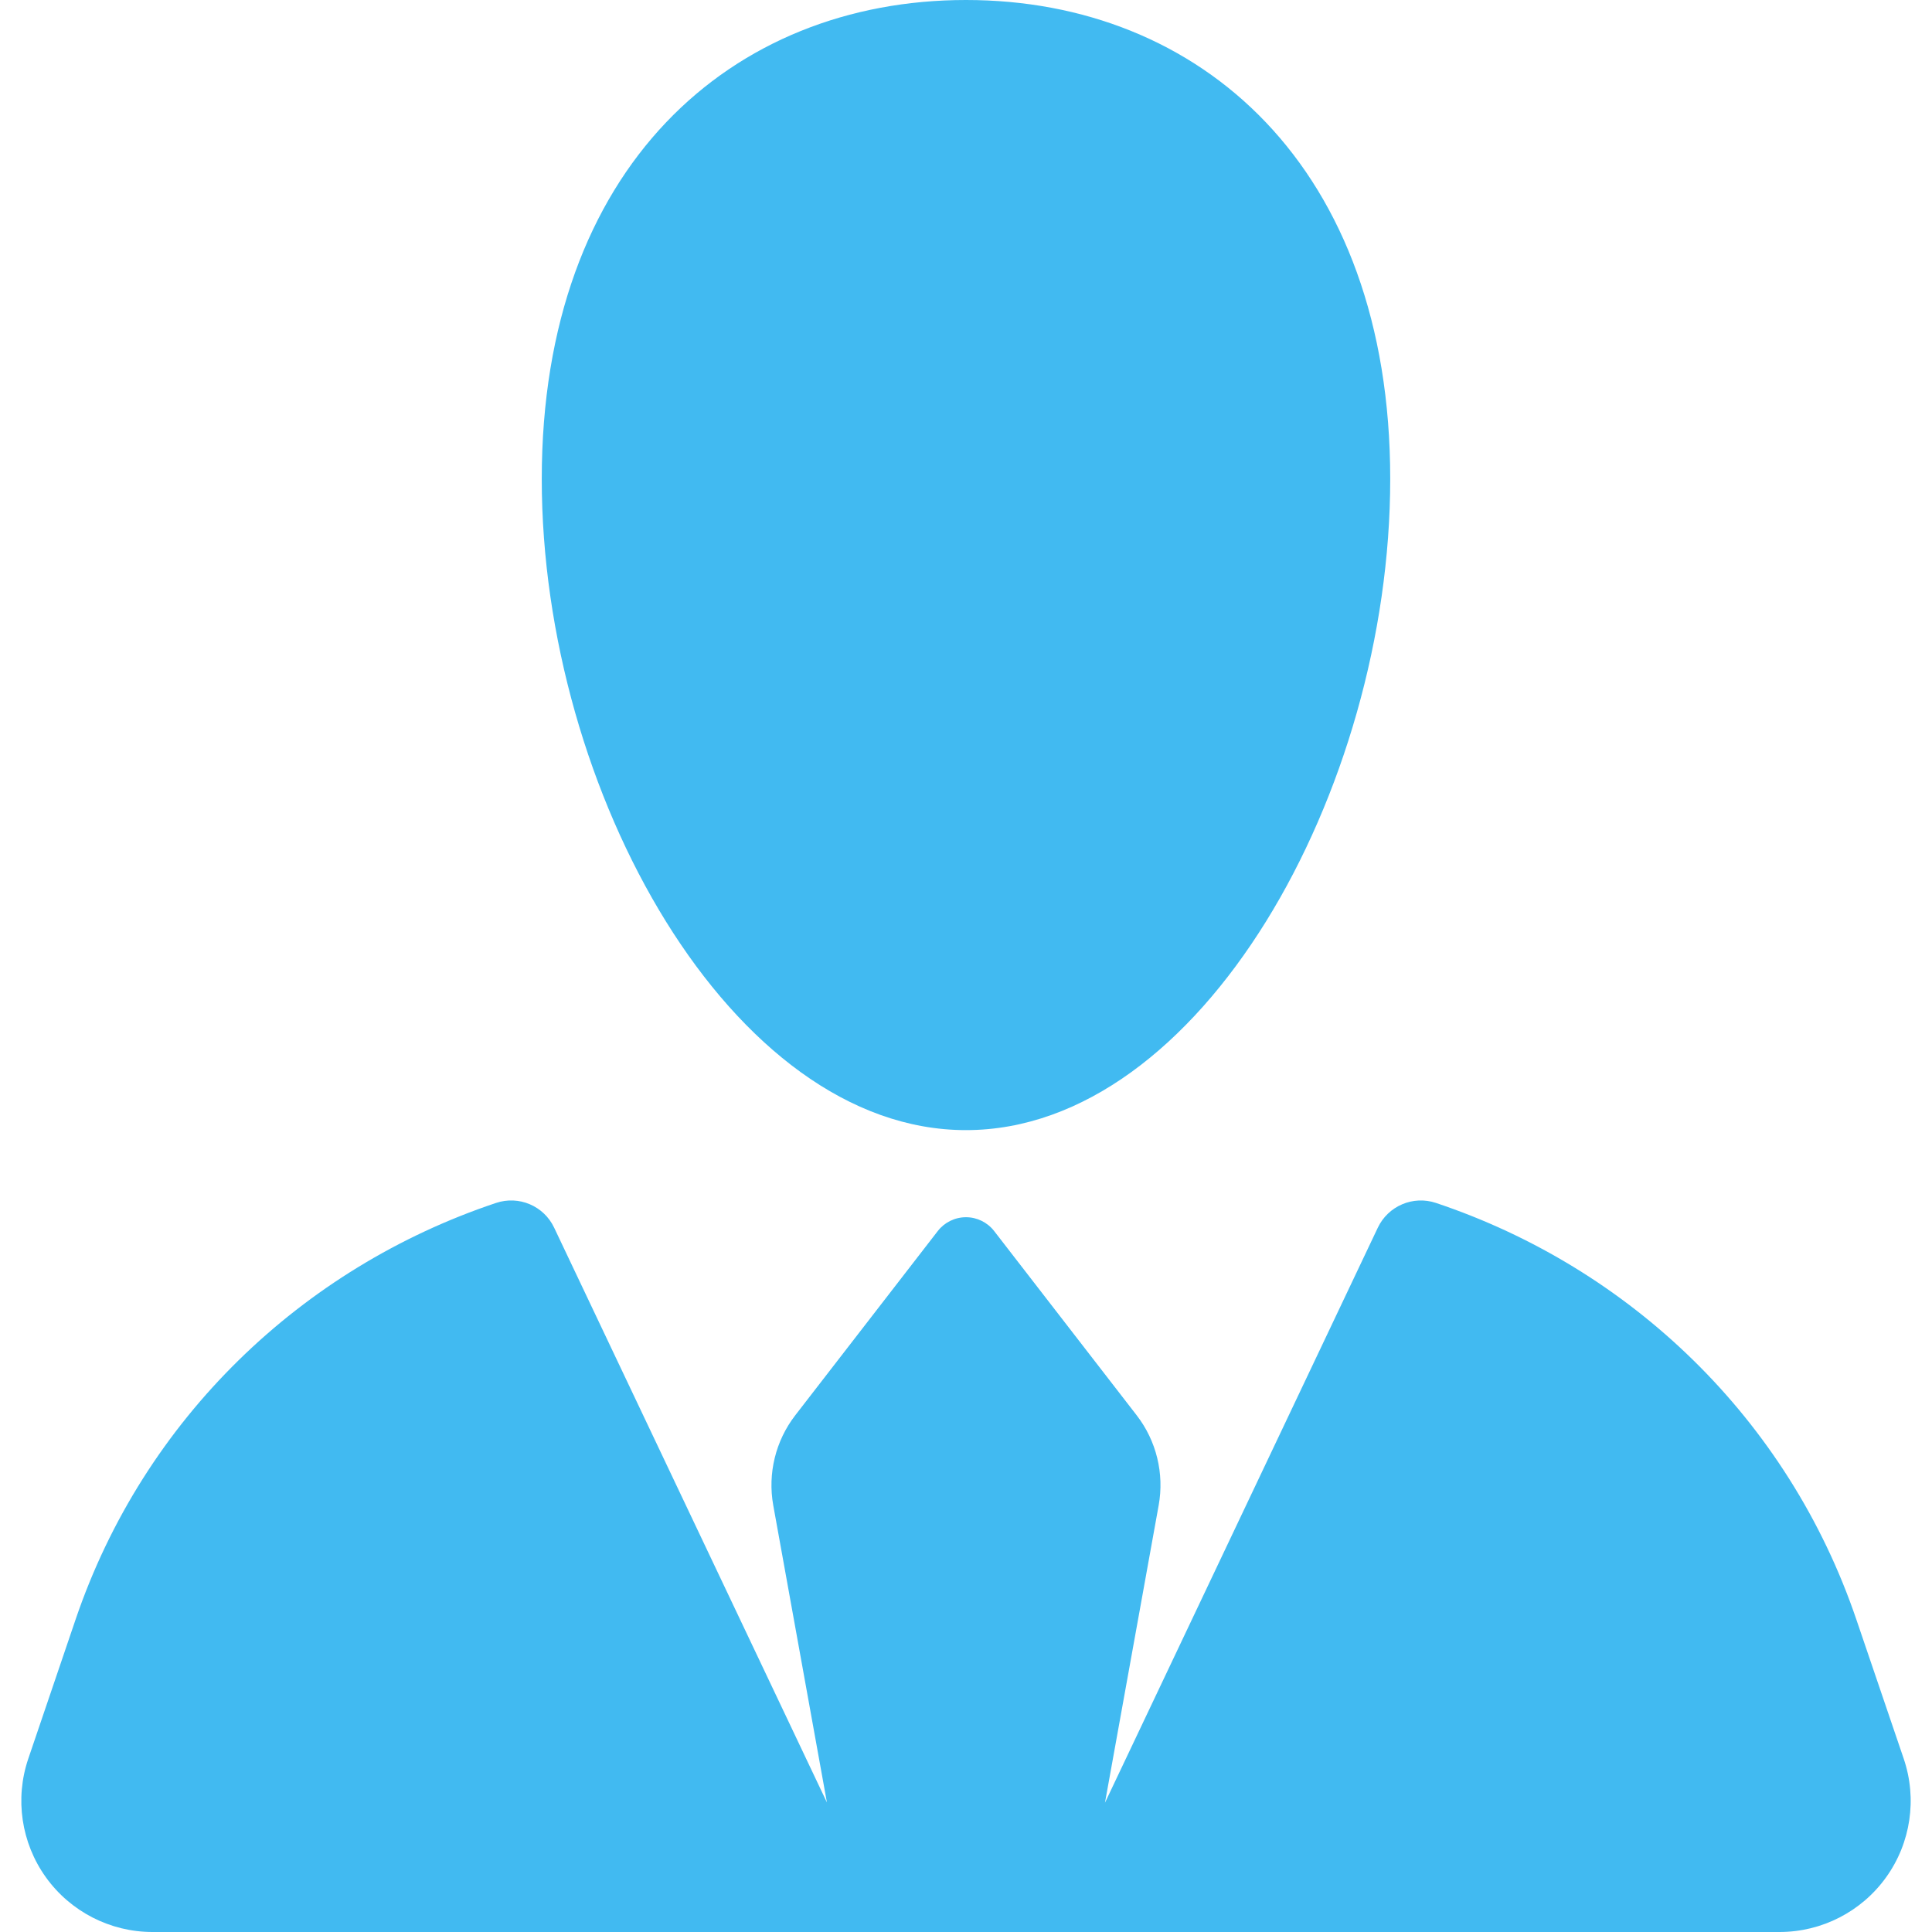
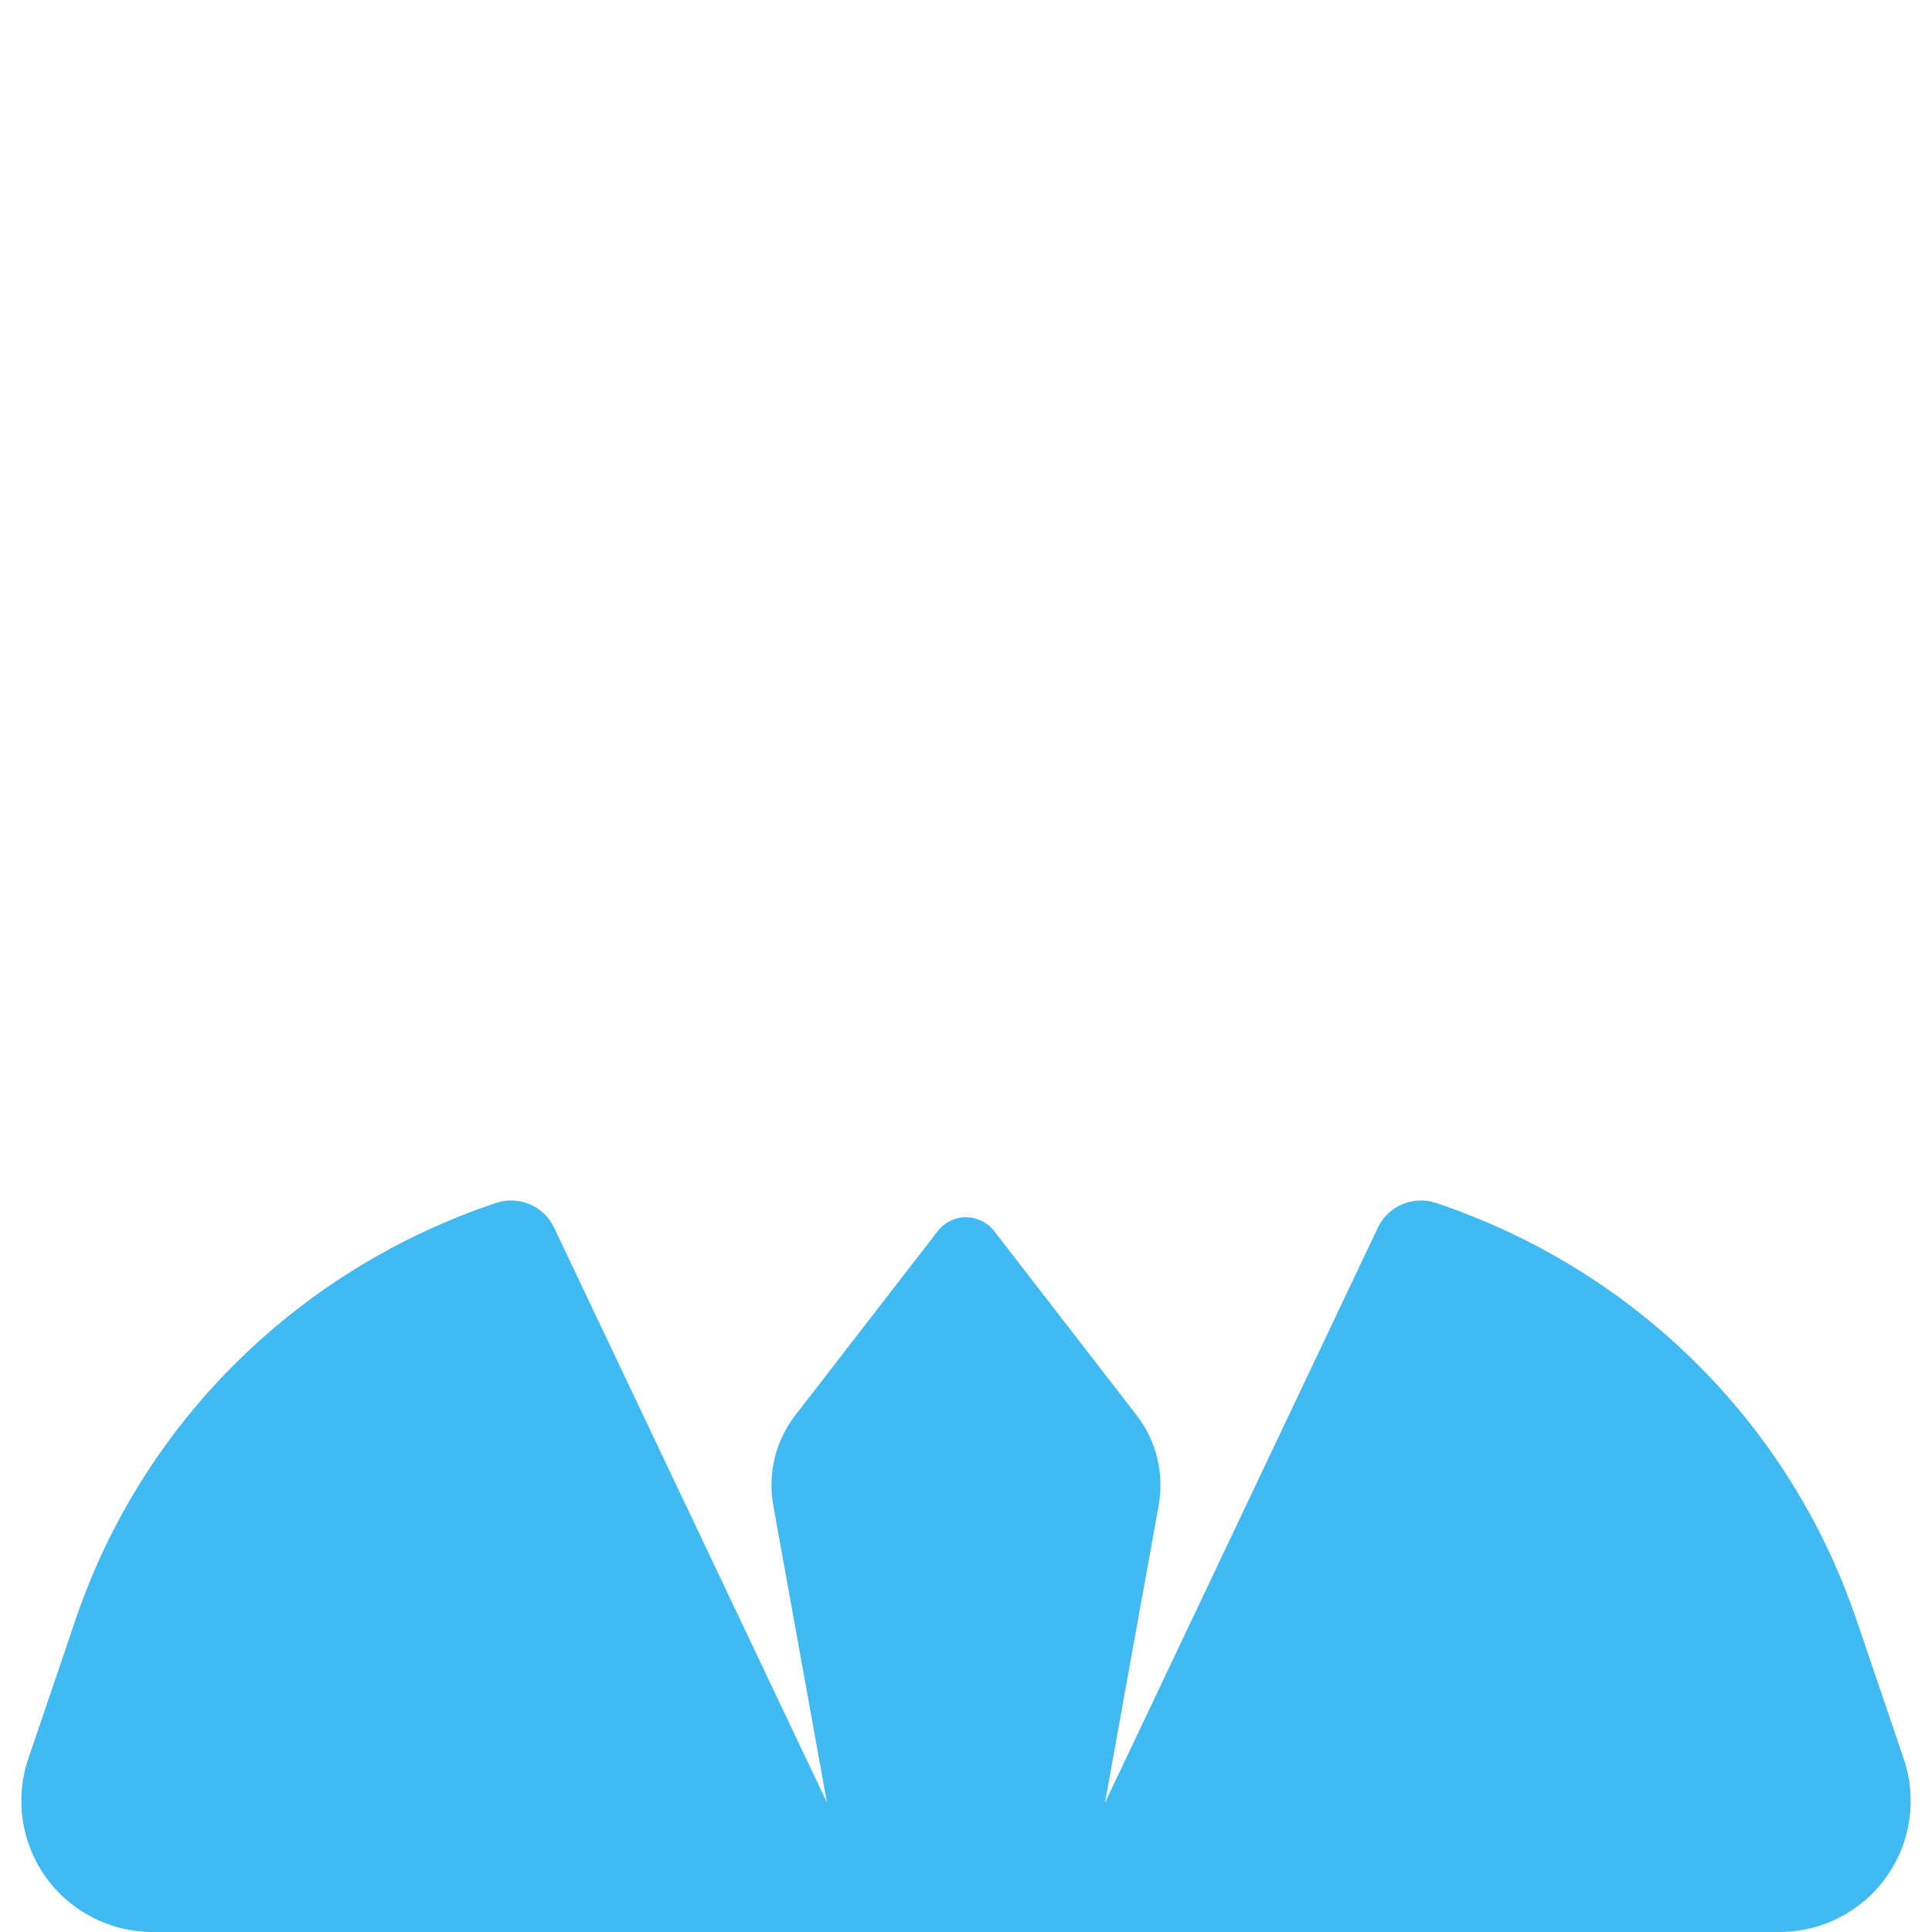
<svg xmlns="http://www.w3.org/2000/svg" version="1.1" id="svg-8966" x="0px" y="0px" width="130px" height="130px" viewBox="-1 0 130 130" xml:space="preserve">
  <g>
    <path fill="#41BAF1" d="M123.91,108.974c-4.595-13.526-15.241-23.664-28.284-28.03c-1.54-0.517-3.223,0.201-3.917,1.666 l-18.358,38.692l3.614-20.016c0.384-2.134-0.153-4.336-1.479-6.052l-9.587-12.394c-0.455-0.592-1.158-0.936-1.9-0.936 c-0.745,0-1.449,0.346-1.903,0.936l-9.586,12.394c-1.325,1.716-1.862,3.916-1.48,6.052l3.612,19.998L36.287,82.607 c-0.695-1.469-2.375-2.181-3.916-1.662c-13.042,4.364-23.69,14.502-28.286,28.03l-3.182,9.365 c-0.914,2.692-0.475,5.663,1.182,7.975C3.743,128.628,6.415,130,9.261,130h109.479c2.846,0,5.519-1.372,7.175-3.685 c1.659-2.312,2.096-5.282,1.182-7.975L123.91,108.974z" />
-     <path fill="#41BAF1" d="M63.997,76.043c15.767,0,28.548-22.814,28.548-43.813c0-21-12.779-32.23-28.548-32.23 C48.235,0,35.454,11.231,35.454,32.23C35.452,53.229,48.235,76.043,63.997,76.043z" />
  </g>
</svg>